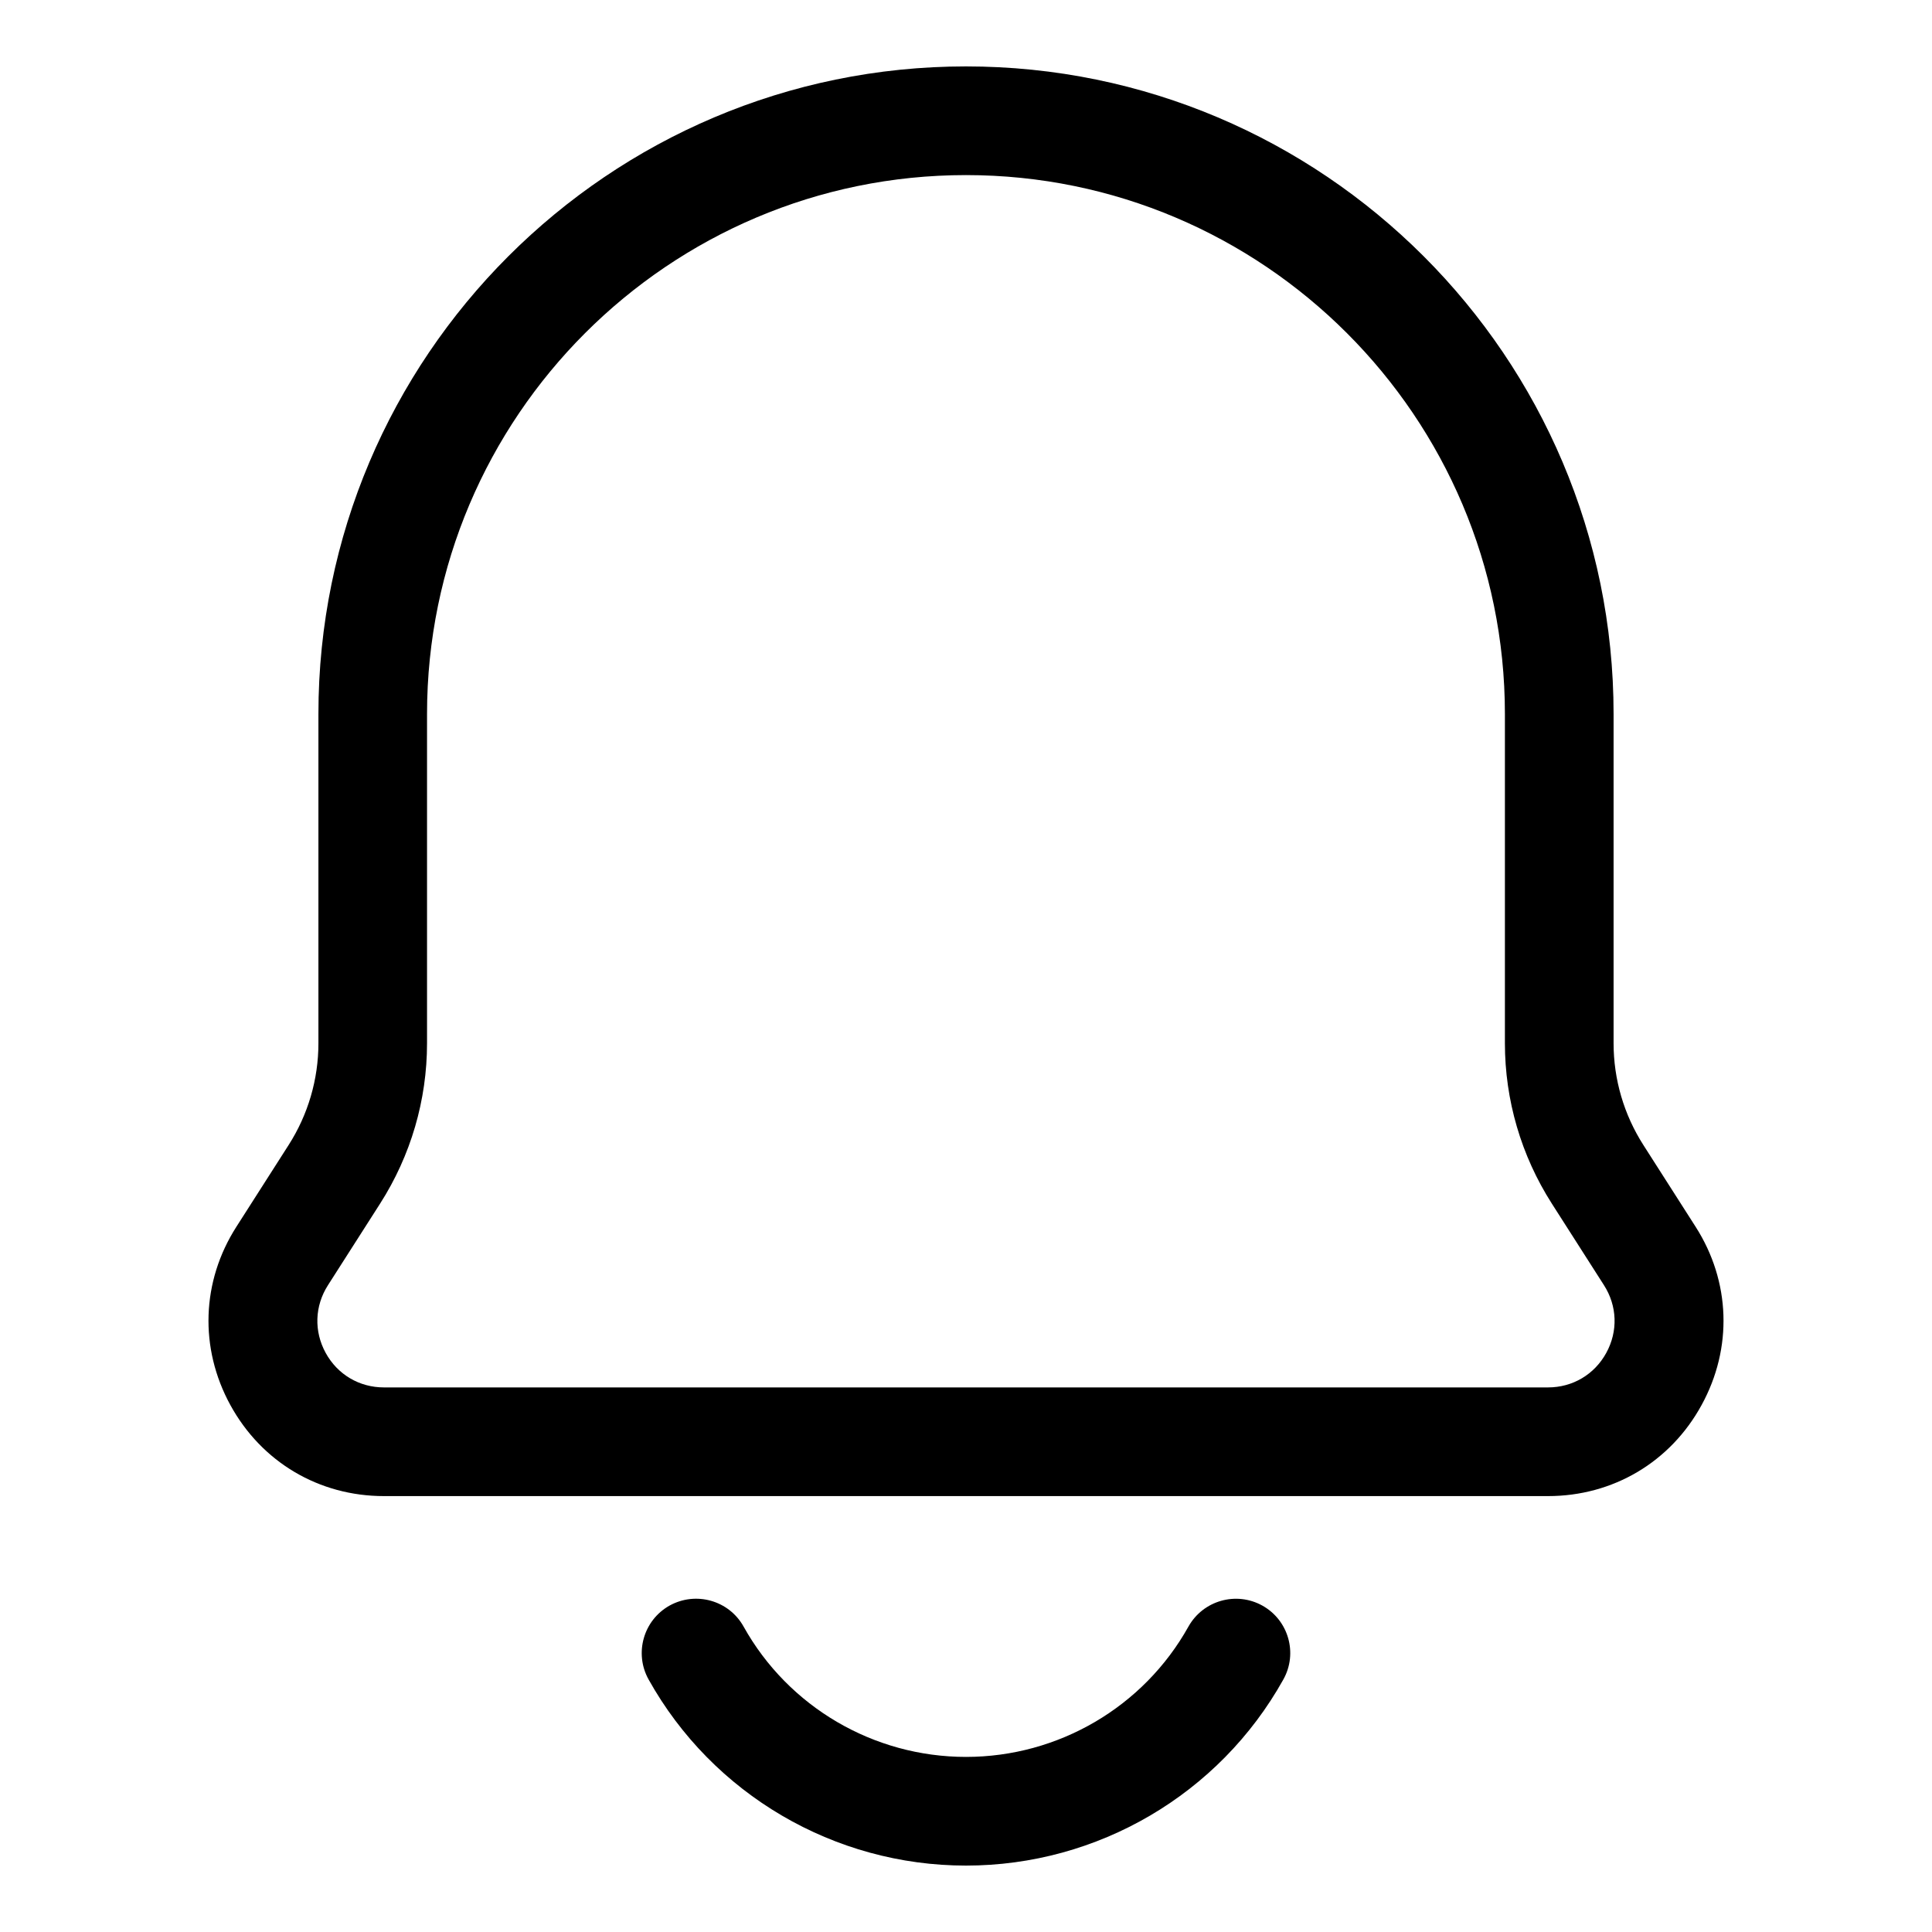
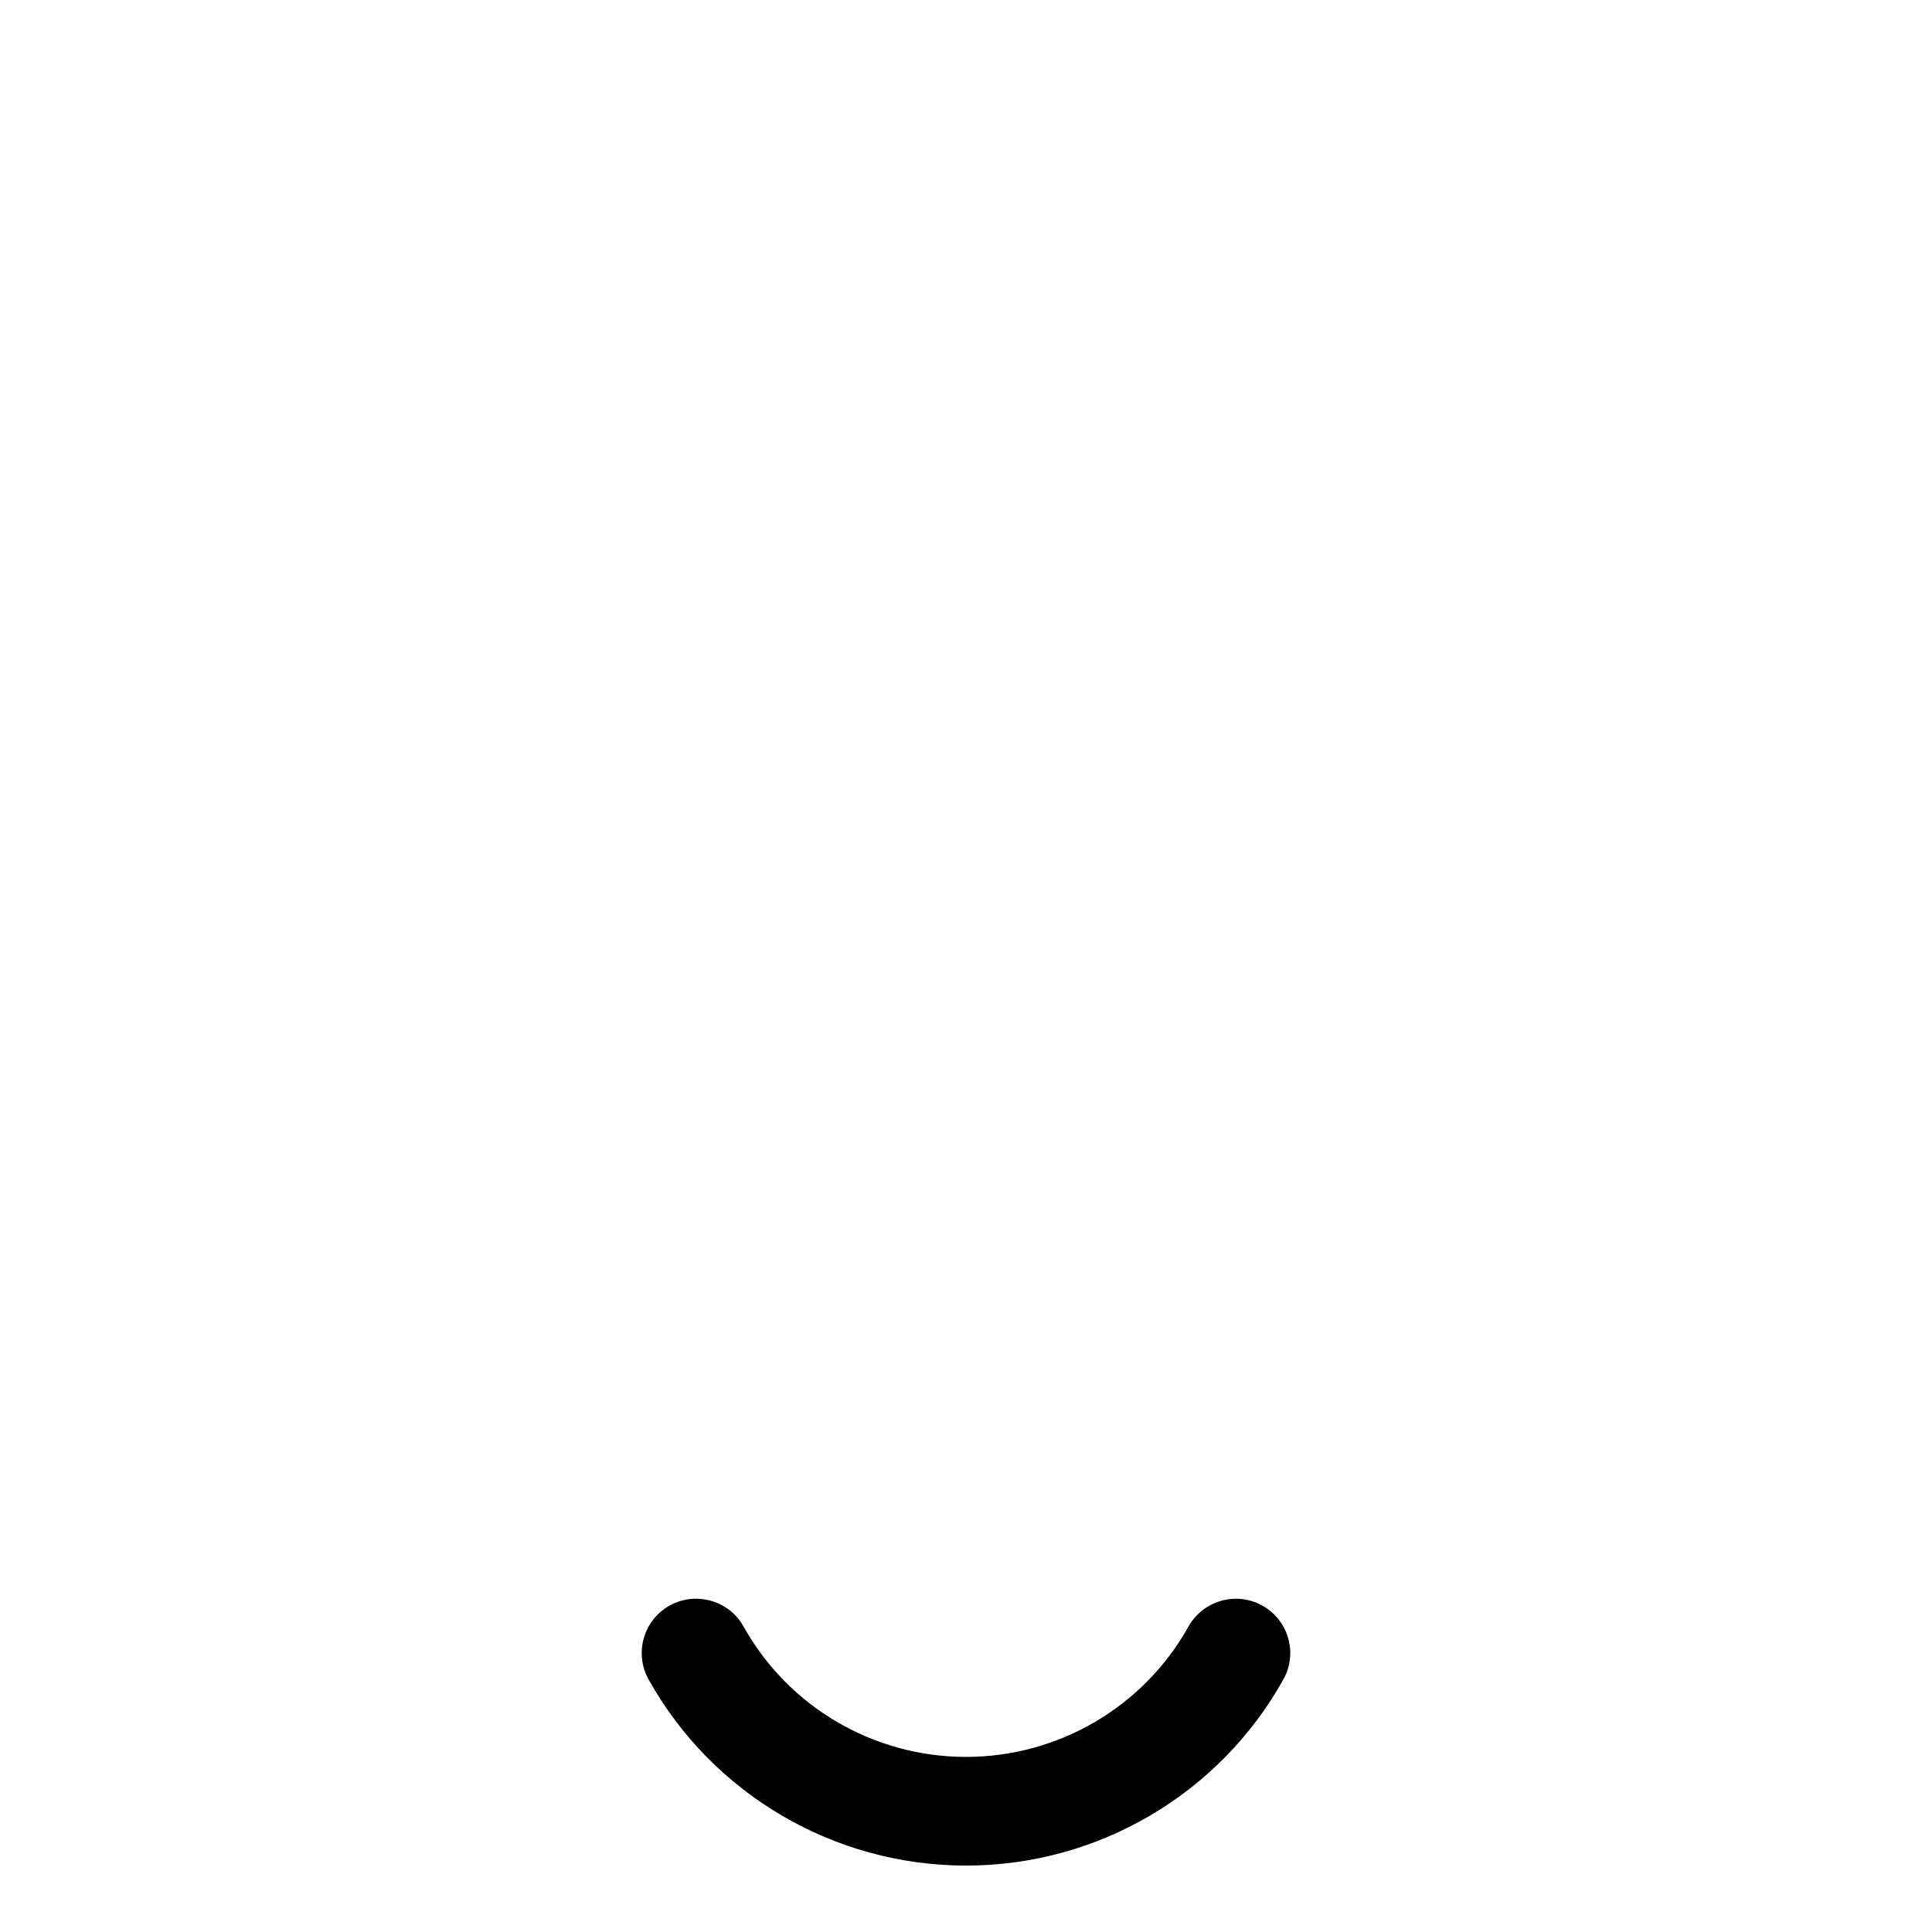
<svg xmlns="http://www.w3.org/2000/svg" enable-background="new 0 0 32 32" viewBox="0 0 32 32">
  <g id="Grid" display="none" />
  <g id="Chat_Bubble" />
  <g id="Emoticon" />
  <g id="Image" />
  <g id="Home" />
  <g id="Camera" />
  <g id="Switch" />
  <g id="Bell">
-     <path d="m28.084 20.318-.864-1.352c-.323-.505-.494-1.088-.494-1.687v-5.453c0-5.914-4.811-10.726-10.726-10.726s-10.726 4.812-10.726 10.726v5.453c0 .598-.171 1.182-.494 1.687l-.864 1.352c-.58.906-.617 2.011-.1 2.955s1.467 1.507 2.543 1.507h19.281c1.076 0 2.027-.563 2.543-1.507.518-.944.481-2.049-.099-2.955zm-1.479 2.09c-.196.358-.557.572-.965.572h-19.281c-.408 0-.769-.214-.965-.572s-.182-.777.038-1.121l.864-1.352c.508-.795.777-1.714.777-2.656v-5.453c.001-4.922 4.005-8.926 8.927-8.926s8.926 4.004 8.926 8.926v5.453c0 .942.269 1.861.777 2.656l.864 1.352c.22.344.234.763.038 1.121z" />
    <path d="m20.909 26.594c-.434-.241-.982-.086-1.225.348-.743 1.331-2.154 2.158-3.684 2.158s-2.941-.827-3.684-2.159c-.242-.434-.79-.588-1.225-.348-.434.242-.59.791-.348 1.225 1.061 1.901 3.075 3.082 5.257 3.082s4.196-1.181 5.256-3.082c.243-.434.087-.982-.347-1.224z" />
  </g>
  <g id="Add" />
  <g id="Notification" />
  <g id="Love" />
  <g id="Effect" />
  <g id="Send" />
  <g id="Location" />
  <g id="Avatar" />
  <g id="Setting_1_" />
  <g id="Add_Friend" />
  <g id="Share" />
  <g id="Verified_Account" />
  <g id="Mail" />
  <g id="Write" />
  <g id="Block" />
  <g id="Trash_Can" />
  <g id="Menu" />
  <g id="Search" />
  <g id="Video" />
</svg>